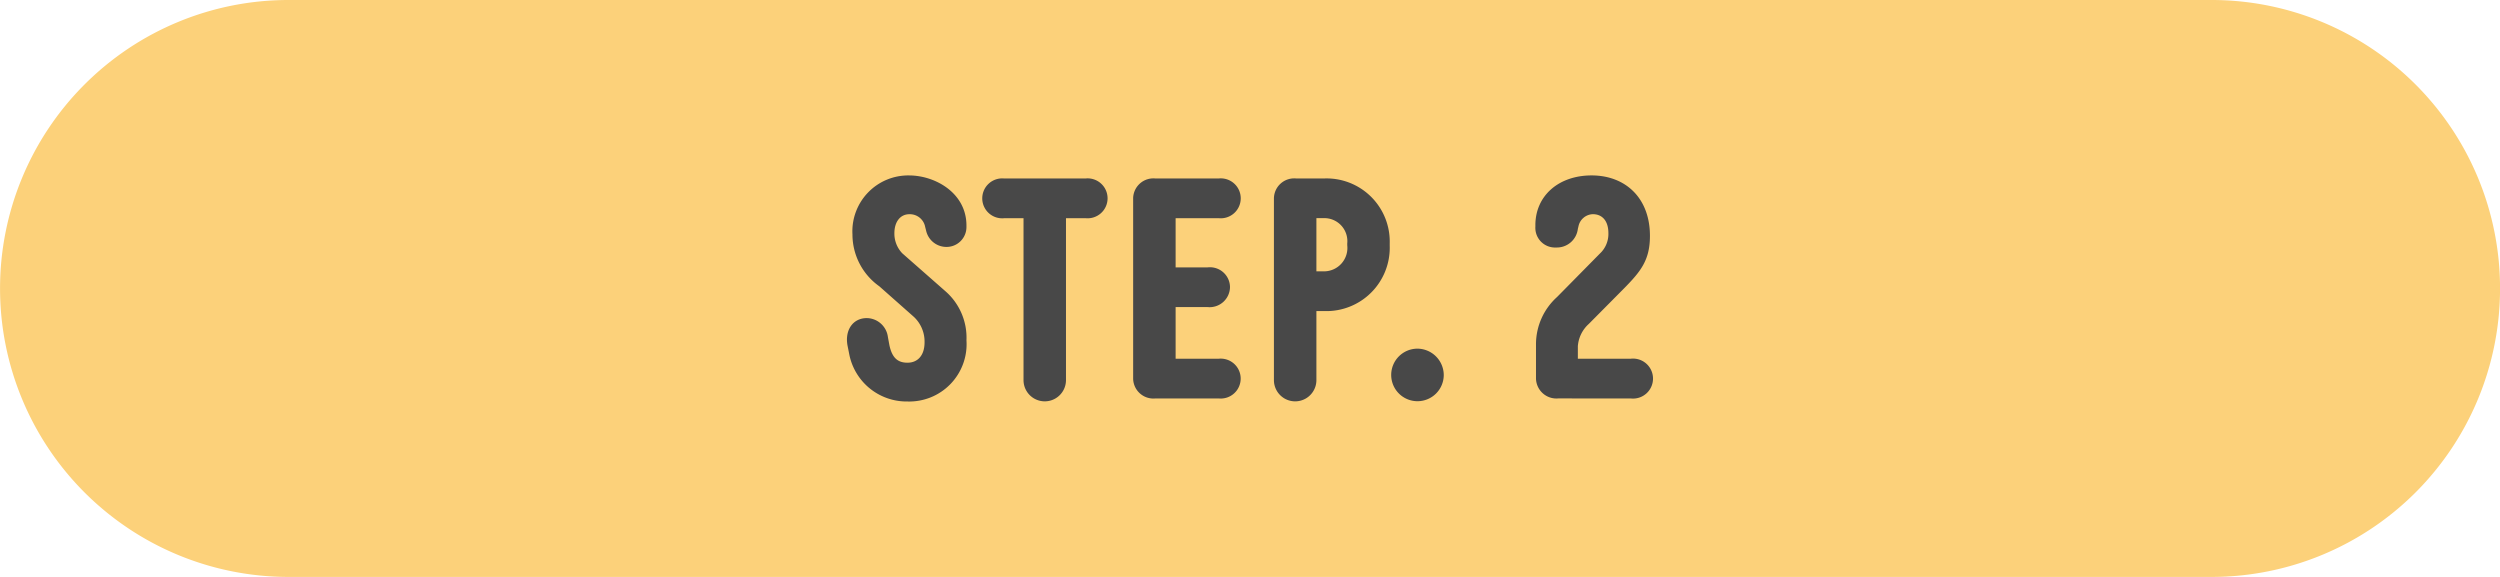
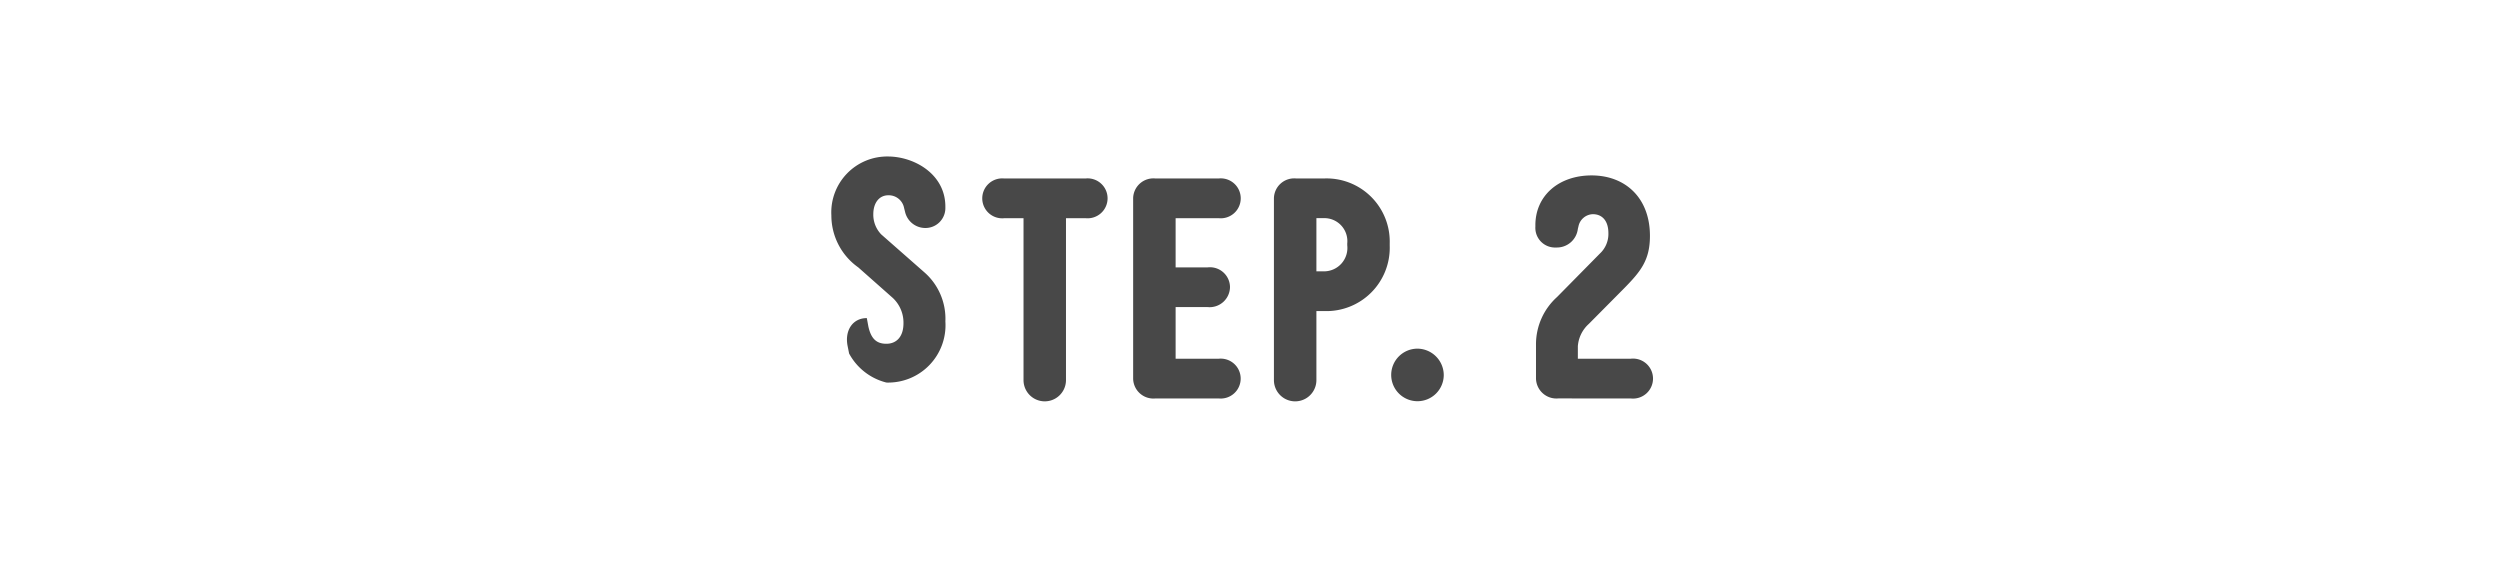
<svg xmlns="http://www.w3.org/2000/svg" width="221" height="51" viewBox="0 0 221 51">
  <defs>
    <style>.a{fill:#fcd17a;}.b{fill:#484848;}</style>
  </defs>
  <g transform="translate(-1966.096 -428.51)">
-     <path class="a" d="M1991.6,428.51h170a25.5,25.5,0,0,1,25.5,25.5h0a25.5,25.5,0,0,1-25.5,25.5h-170a25.5,25.5,0,0,1-25.5-25.5h0A25.5,25.5,0,0,1,1991.6,428.51Z" />
-     <path class="b" d="M2041.158,459.763l-.135-.675c-.269-1.379.46-2.458,1.7-2.458a1.91,1.91,0,0,1,1.864,1.674l.134.729c.244,1.134.756,1.54,1.594,1.54.891,0,1.512-.621,1.512-1.809a2.988,2.988,0,0,0-.945-2.243l-3.051-2.7a5.62,5.62,0,0,1-2.378-4.591,4.942,4.942,0,0,1,5-5.212c2.3,0,5.077,1.54,5.077,4.428v.163a1.759,1.759,0,0,1-1.809,1.729,1.838,1.838,0,0,1-1.755-1.432l-.082-.323a1.38,1.38,0,0,0-1.4-1.136c-.784,0-1.324.649-1.324,1.675a2.51,2.51,0,0,0,.7,1.783l3.809,3.348a5.445,5.445,0,0,1,1.863,4.349,5.07,5.07,0,0,1-5.212,5.4A5.17,5.17,0,0,1,2041.158,459.763Zm20.9-15.476a1.765,1.765,0,1,1,0,3.511h-1.729v14.314a1.877,1.877,0,1,1-3.754,0V447.8h-1.7a1.765,1.765,0,1,1,0-3.511Zm4.208,1.755a1.792,1.792,0,0,1,1.972-1.755h5.591a1.765,1.765,0,1,1,0,3.511h-3.808v4.348h2.836a1.773,1.773,0,0,1,1.971,1.728,1.8,1.8,0,0,1-1.971,1.783h-2.836v4.564h3.808a1.765,1.765,0,1,1,0,3.512h-5.591a1.792,1.792,0,0,1-1.972-1.755Zm16.2,16.07a1.877,1.877,0,1,1-3.755,0v-16.07a1.792,1.792,0,0,1,1.972-1.755h2.458a5.584,5.584,0,0,1,5.806,5.726v.215a5.6,5.6,0,0,1-5.806,5.78h-.675Zm.675-9.615a2.068,2.068,0,0,0,2.052-2.3v-.163a2.035,2.035,0,0,0-2.052-2.241h-.675v4.7Zm8.26,6.834a2.345,2.345,0,0,1,2.323,2.349,2.323,2.323,0,1,1-2.323-2.349Zm12.448,4.4a1.806,1.806,0,0,1-1.971-1.755v-3.025a5.622,5.622,0,0,1,1.863-4.187l3.781-3.835a2.367,2.367,0,0,0,.756-1.81c0-1.08-.54-1.675-1.377-1.675a1.341,1.341,0,0,0-1.27,1.082l-.053.215a1.866,1.866,0,0,1-1.918,1.648,1.739,1.739,0,0,1-1.837-1.837v-.135c0-2.619,2.079-4.4,4.969-4.4,2.971,0,5.159,1.972,5.159,5.347,0,2.134-.81,3.133-2.269,4.619l-3.133,3.159a2.938,2.938,0,0,0-.971,1.972v1.107h4.671a1.768,1.768,0,1,1,0,3.512Z" />
+     <path class="b" d="M2041.158,459.763l-.135-.675c-.269-1.379.46-2.458,1.7-2.458l.134.729c.244,1.134.756,1.54,1.594,1.54.891,0,1.512-.621,1.512-1.809a2.988,2.988,0,0,0-.945-2.243l-3.051-2.7a5.62,5.62,0,0,1-2.378-4.591,4.942,4.942,0,0,1,5-5.212c2.3,0,5.077,1.54,5.077,4.428v.163a1.759,1.759,0,0,1-1.809,1.729,1.838,1.838,0,0,1-1.755-1.432l-.082-.323a1.38,1.38,0,0,0-1.4-1.136c-.784,0-1.324.649-1.324,1.675a2.51,2.51,0,0,0,.7,1.783l3.809,3.348a5.445,5.445,0,0,1,1.863,4.349,5.07,5.07,0,0,1-5.212,5.4A5.17,5.17,0,0,1,2041.158,459.763Zm20.9-15.476a1.765,1.765,0,1,1,0,3.511h-1.729v14.314a1.877,1.877,0,1,1-3.754,0V447.8h-1.7a1.765,1.765,0,1,1,0-3.511Zm4.208,1.755a1.792,1.792,0,0,1,1.972-1.755h5.591a1.765,1.765,0,1,1,0,3.511h-3.808v4.348h2.836a1.773,1.773,0,0,1,1.971,1.728,1.8,1.8,0,0,1-1.971,1.783h-2.836v4.564h3.808a1.765,1.765,0,1,1,0,3.512h-5.591a1.792,1.792,0,0,1-1.972-1.755Zm16.2,16.07a1.877,1.877,0,1,1-3.755,0v-16.07a1.792,1.792,0,0,1,1.972-1.755h2.458a5.584,5.584,0,0,1,5.806,5.726v.215a5.6,5.6,0,0,1-5.806,5.78h-.675Zm.675-9.615a2.068,2.068,0,0,0,2.052-2.3v-.163a2.035,2.035,0,0,0-2.052-2.241h-.675v4.7Zm8.26,6.834a2.345,2.345,0,0,1,2.323,2.349,2.323,2.323,0,1,1-2.323-2.349Zm12.448,4.4a1.806,1.806,0,0,1-1.971-1.755v-3.025a5.622,5.622,0,0,1,1.863-4.187l3.781-3.835a2.367,2.367,0,0,0,.756-1.81c0-1.08-.54-1.675-1.377-1.675a1.341,1.341,0,0,0-1.27,1.082l-.053.215a1.866,1.866,0,0,1-1.918,1.648,1.739,1.739,0,0,1-1.837-1.837v-.135c0-2.619,2.079-4.4,4.969-4.4,2.971,0,5.159,1.972,5.159,5.347,0,2.134-.81,3.133-2.269,4.619l-3.133,3.159a2.938,2.938,0,0,0-.971,1.972v1.107h4.671a1.768,1.768,0,1,1,0,3.512Z" />
  </g>
</svg>